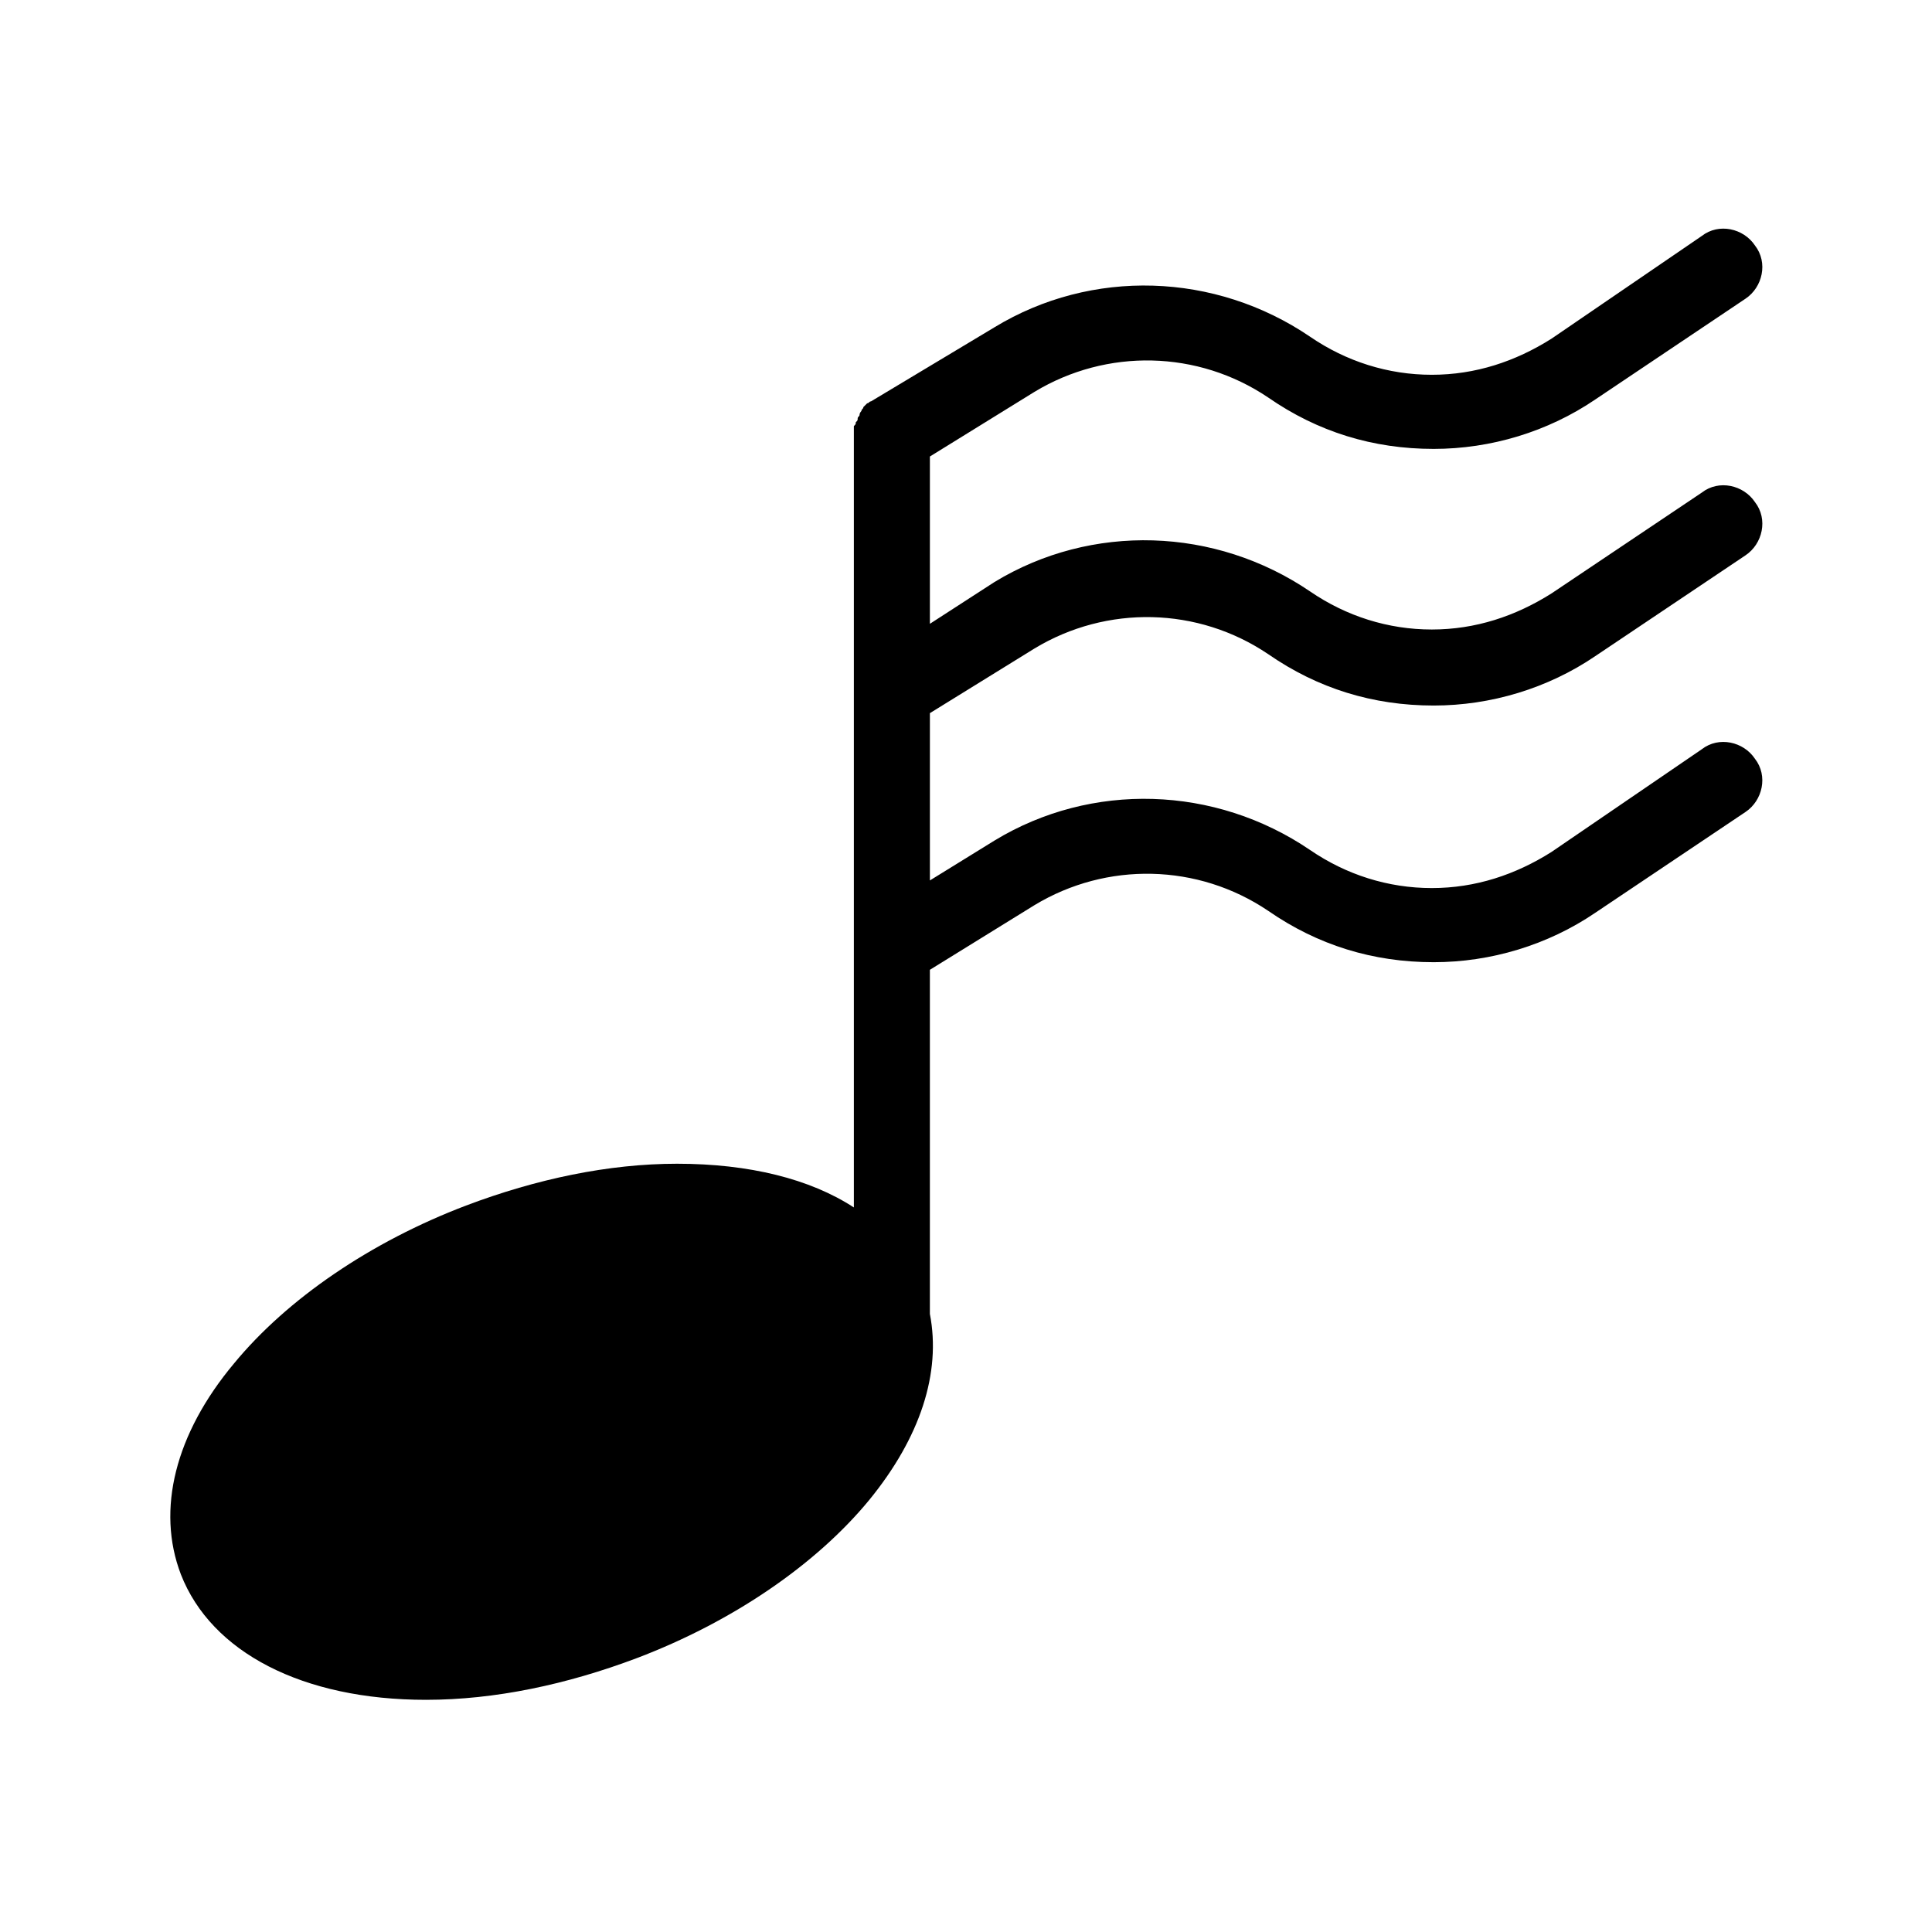
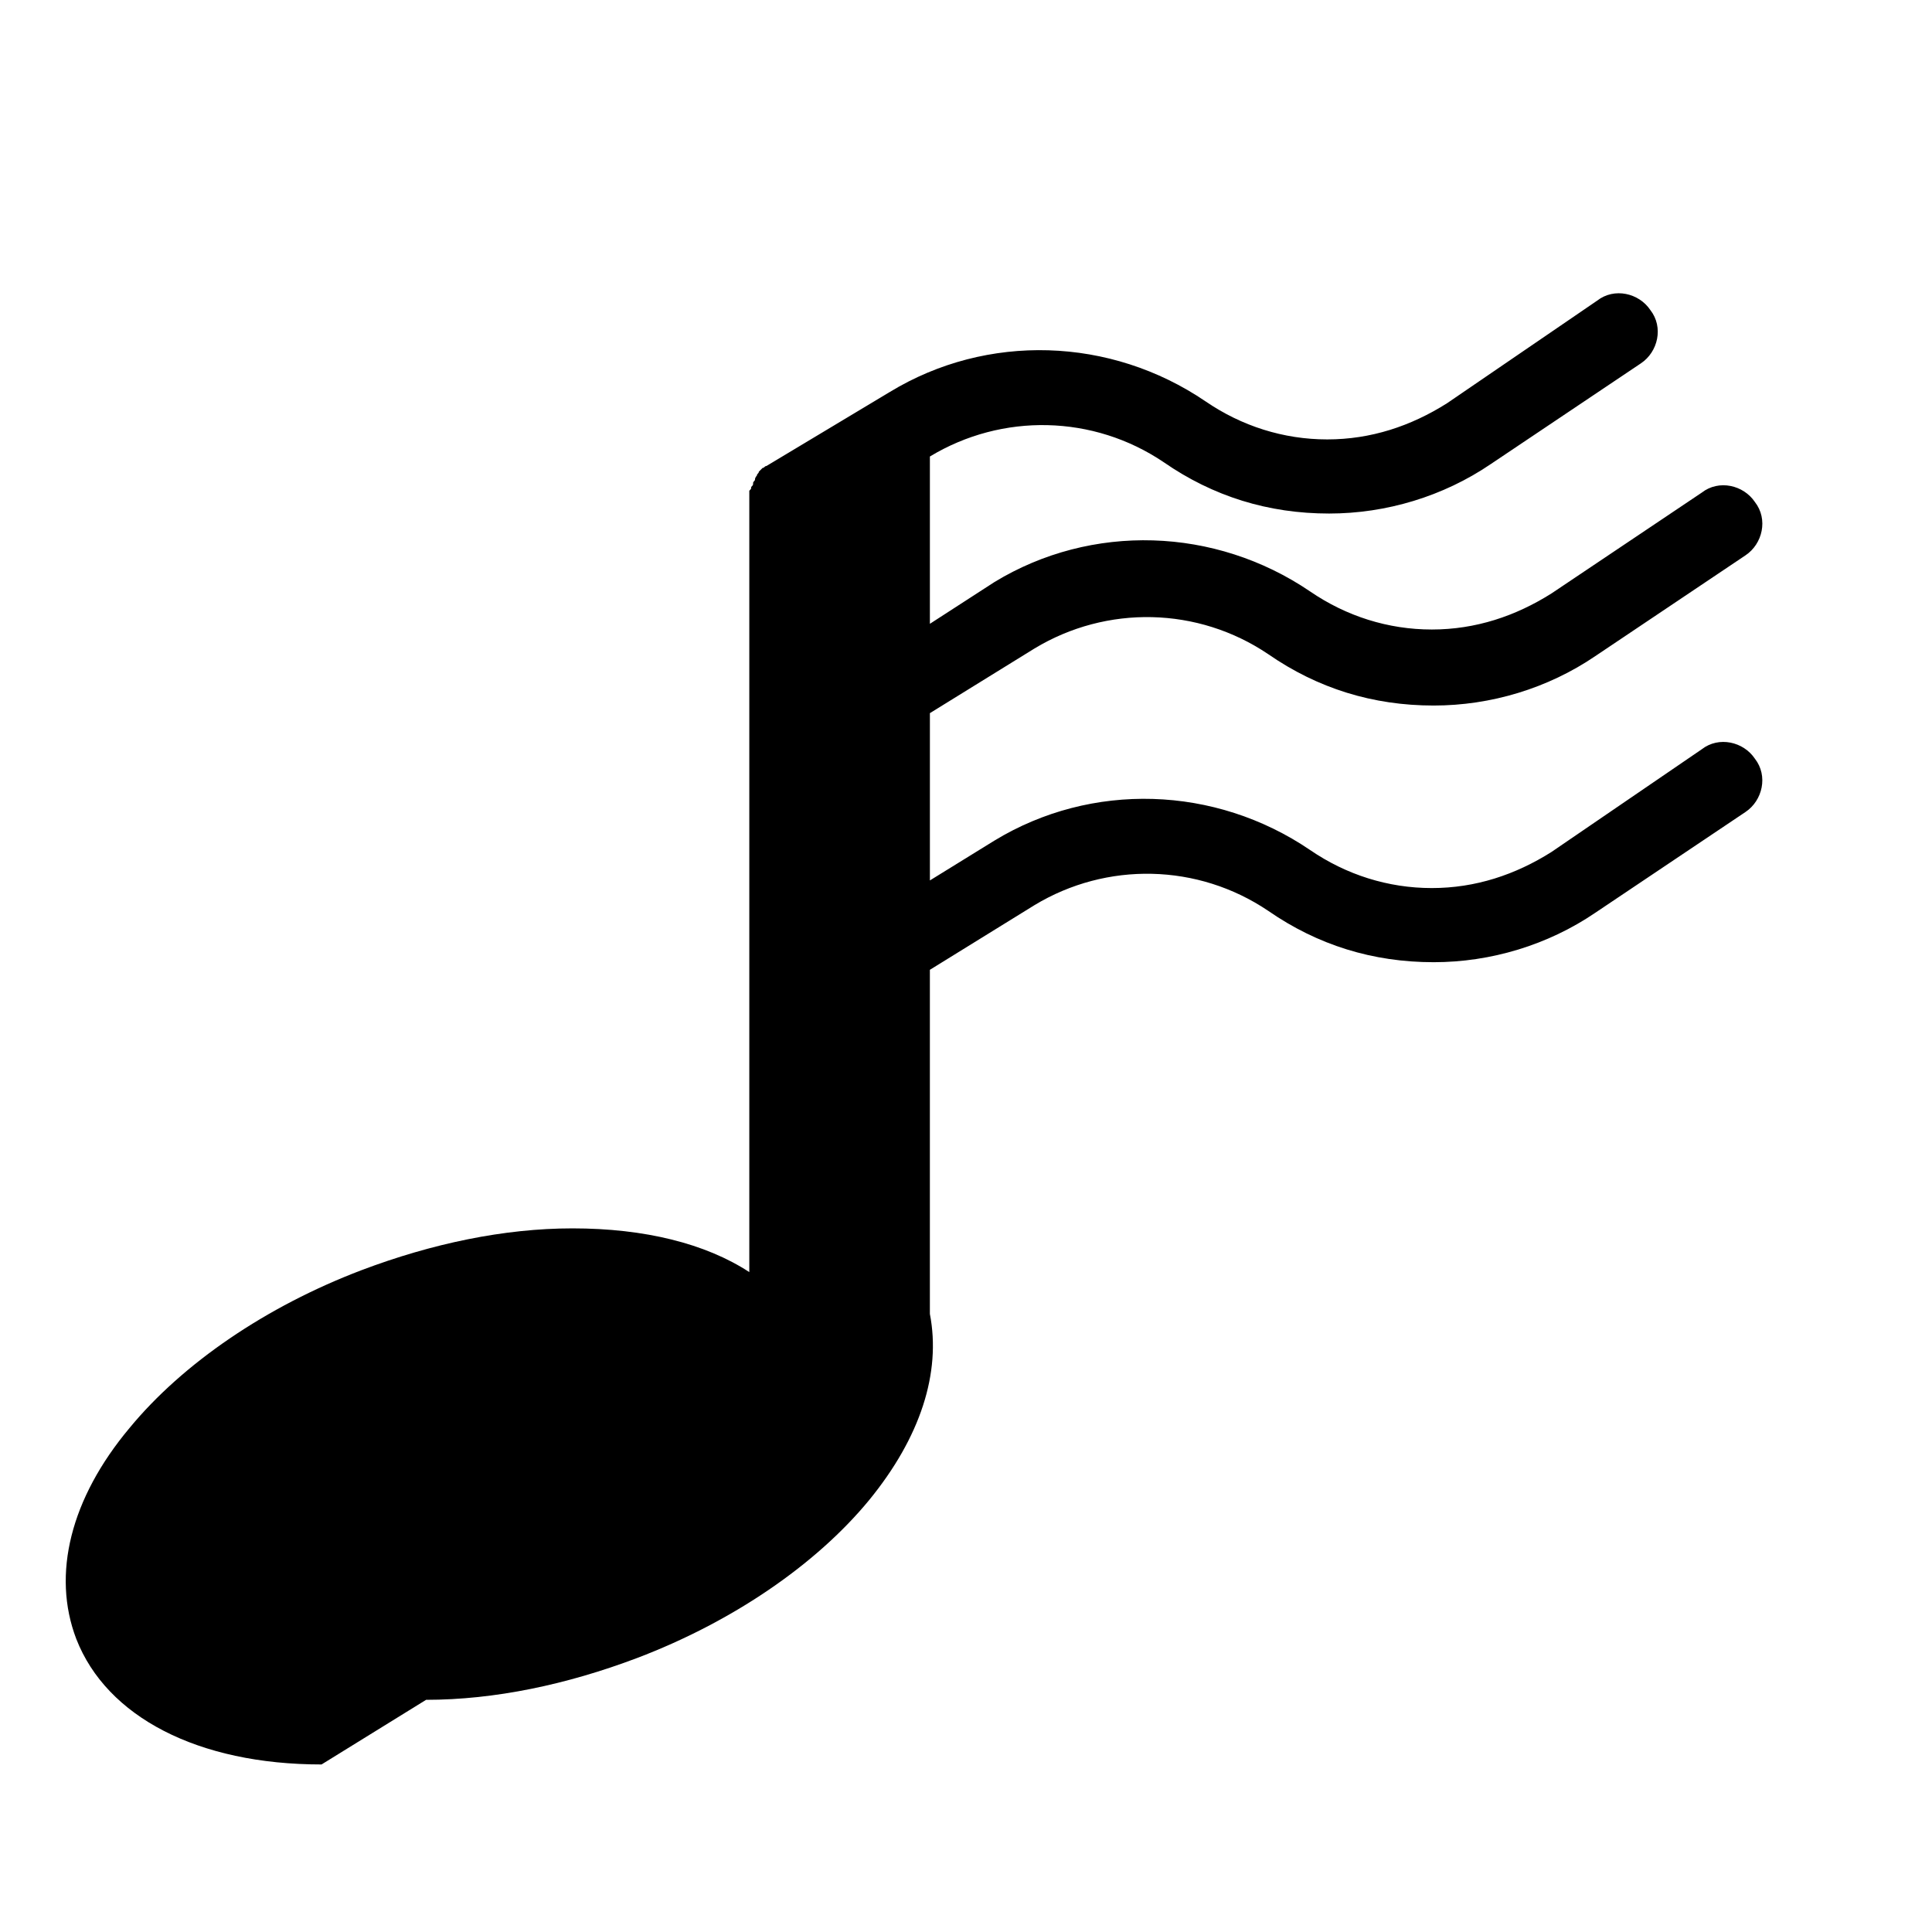
<svg xmlns="http://www.w3.org/2000/svg" fill="#000000" width="800px" height="800px" version="1.1" viewBox="144 144 512 512">
-   <path d="m256.92 594.47c18.137 0 37.281-4.031 55.922-11.082 25.191-9.574 47.359-24.688 61.465-41.816 13.602-16.625 19.145-33.754 16.121-49.375v-91.188l27.711-17.129c19.145-11.586 43.328-11.082 61.969 1.512 13.098 9.07 27.711 13.602 43.832 13.602 15.113 0 30.23-4.535 42.824-13.098l39.801-26.703c4.535-3.023 6.047-9.574 2.519-14.105-3.023-4.535-9.574-6.047-14.105-2.519l-39.805 27.203c-9.574 6.047-20.152 9.574-31.738 9.574-11.586 0-22.672-3.527-32.242-10.078-25.191-17.129-57.938-18.137-83.633-2.519l-17.129 10.578v-44.336l27.711-17.129c19.145-11.586 43.328-11.082 61.969 1.512 13.098 9.07 27.711 13.602 43.832 13.602 15.113 0 30.23-4.535 42.824-13.098l39.801-26.703c4.535-3.023 6.047-9.574 2.519-14.105-3.023-4.535-9.574-6.047-14.105-2.519l-39.801 26.703c-9.574 6.047-20.152 9.574-31.738 9.574-11.586 0-22.672-3.527-32.242-10.078-25.191-17.129-57.938-18.137-83.633-2.519l-17.141 11.086v-44.336l27.711-17.129c19.145-11.586 43.328-11.082 61.969 1.512 13.098 9.07 27.711 13.602 43.832 13.602 15.113 0 30.23-4.535 42.824-13.098l39.801-26.703c4.535-3.023 6.047-9.574 2.519-14.105-3.023-4.535-9.574-6.047-14.105-2.519l-39.805 27.207c-9.574 6.047-20.152 9.574-31.738 9.574-11.586 0-22.672-3.527-32.242-10.078-25.191-17.129-57.938-18.137-83.633-2.519l-32.746 19.648c-0.504 0-0.504 0.504-1.008 0.504l-1.008 1.008c0 0.504-0.504 0.504-0.504 1.008 0 0-0.504 0.504-0.504 1.008 0 0.504-0.504 0.504-0.504 1.008s0 0.504-0.504 1.008c0 0.504 0 0.504-0.504 1.008v1.008 1.008 205.05c-11.586-7.559-27.711-11.586-46.855-11.586-18.137 0-37.281 4.031-55.922 11.082-25.191 9.574-47.359 24.688-61.465 41.816-15.621 18.641-20.66 38.793-14.109 55.922 8.059 20.656 32.242 33.25 64.992 33.25z" />
+   <path d="m256.92 594.47c18.137 0 37.281-4.031 55.922-11.082 25.191-9.574 47.359-24.688 61.465-41.816 13.602-16.625 19.145-33.754 16.121-49.375v-91.188l27.711-17.129c19.145-11.586 43.328-11.082 61.969 1.512 13.098 9.07 27.711 13.602 43.832 13.602 15.113 0 30.23-4.535 42.824-13.098l39.801-26.703c4.535-3.023 6.047-9.574 2.519-14.105-3.023-4.535-9.574-6.047-14.105-2.519l-39.805 27.203c-9.574 6.047-20.152 9.574-31.738 9.574-11.586 0-22.672-3.527-32.242-10.078-25.191-17.129-57.938-18.137-83.633-2.519l-17.129 10.578v-44.336l27.711-17.129c19.145-11.586 43.328-11.082 61.969 1.512 13.098 9.07 27.711 13.602 43.832 13.602 15.113 0 30.23-4.535 42.824-13.098l39.801-26.703c4.535-3.023 6.047-9.574 2.519-14.105-3.023-4.535-9.574-6.047-14.105-2.519l-39.801 26.703c-9.574 6.047-20.152 9.574-31.738 9.574-11.586 0-22.672-3.527-32.242-10.078-25.191-17.129-57.938-18.137-83.633-2.519l-17.141 11.086v-44.336c19.145-11.586 43.328-11.082 61.969 1.512 13.098 9.07 27.711 13.602 43.832 13.602 15.113 0 30.23-4.535 42.824-13.098l39.801-26.703c4.535-3.023 6.047-9.574 2.519-14.105-3.023-4.535-9.574-6.047-14.105-2.519l-39.805 27.207c-9.574 6.047-20.152 9.574-31.738 9.574-11.586 0-22.672-3.527-32.242-10.078-25.191-17.129-57.938-18.137-83.633-2.519l-32.746 19.648c-0.504 0-0.504 0.504-1.008 0.504l-1.008 1.008c0 0.504-0.504 0.504-0.504 1.008 0 0-0.504 0.504-0.504 1.008 0 0.504-0.504 0.504-0.504 1.008s0 0.504-0.504 1.008c0 0.504 0 0.504-0.504 1.008v1.008 1.008 205.05c-11.586-7.559-27.711-11.586-46.855-11.586-18.137 0-37.281 4.031-55.922 11.082-25.191 9.574-47.359 24.688-61.465 41.816-15.621 18.641-20.66 38.793-14.109 55.922 8.059 20.656 32.242 33.25 64.992 33.25z" />
</svg>